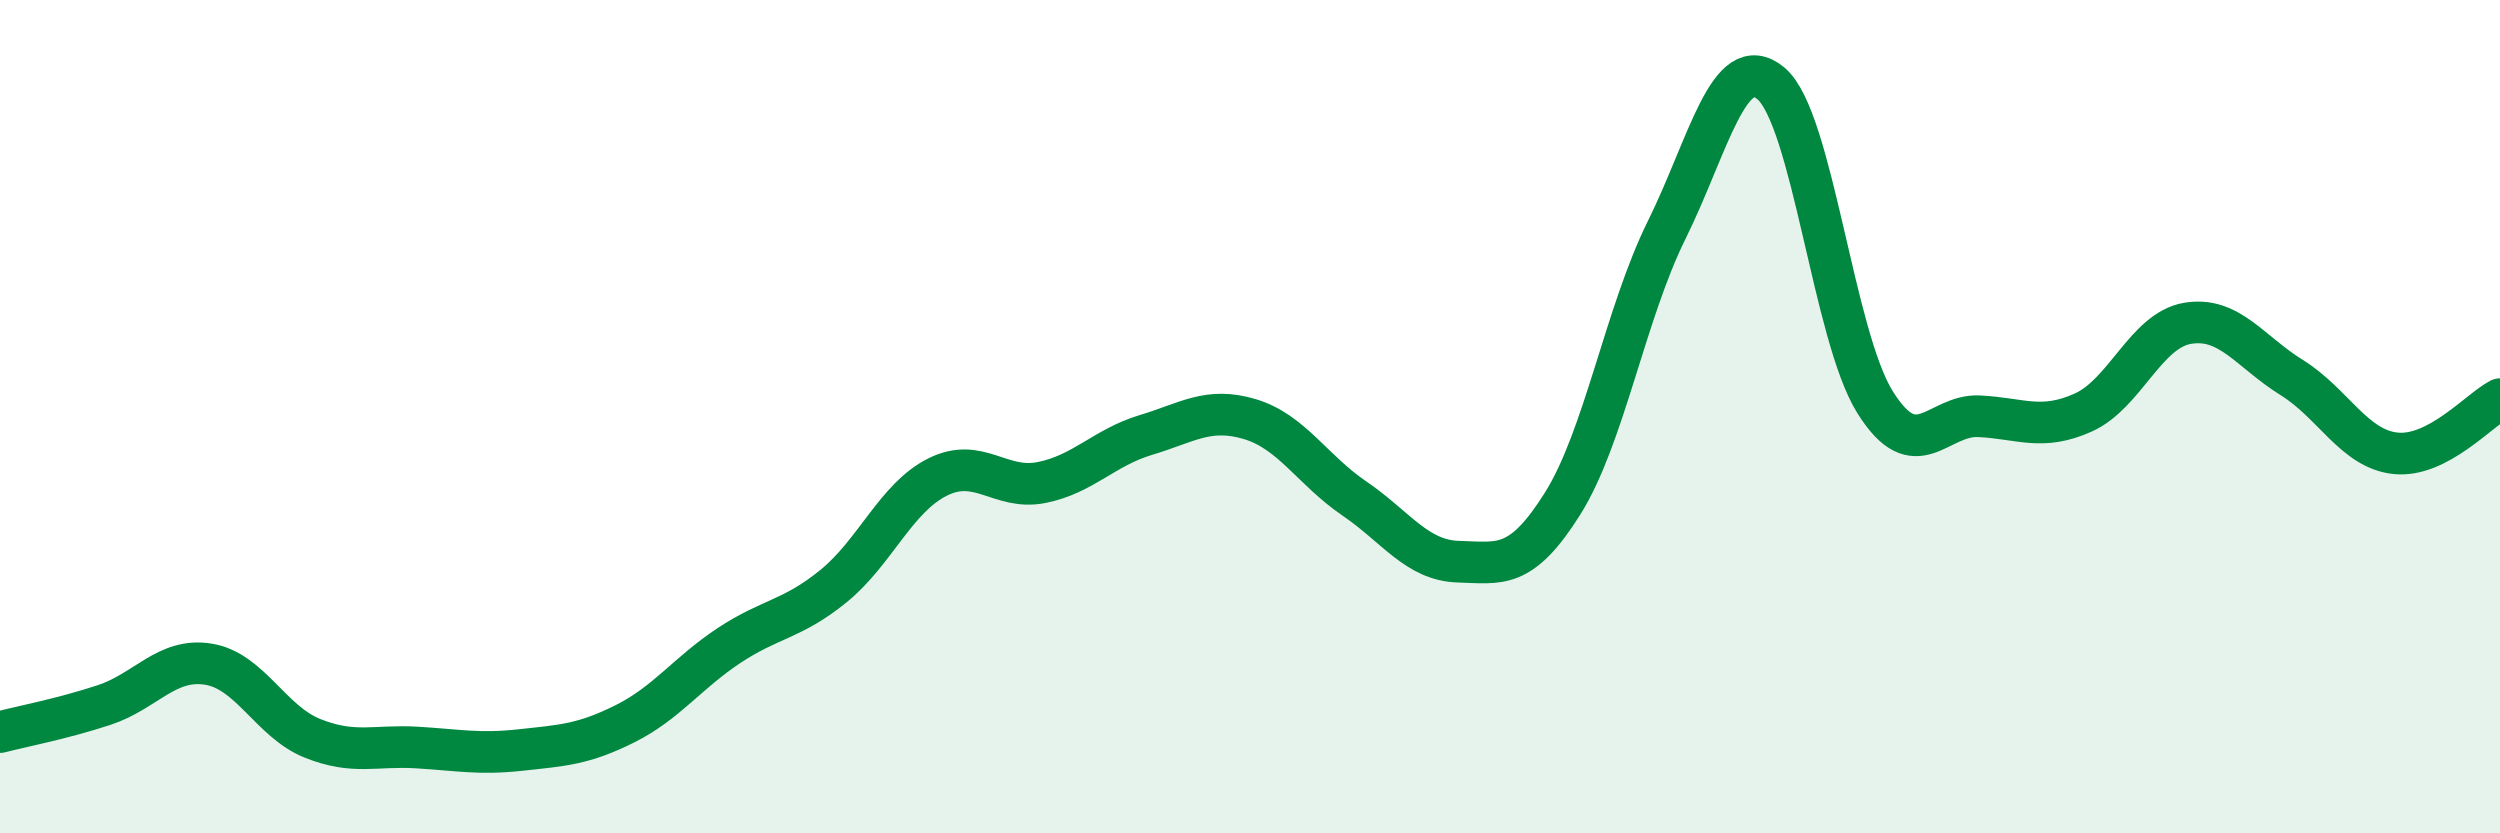
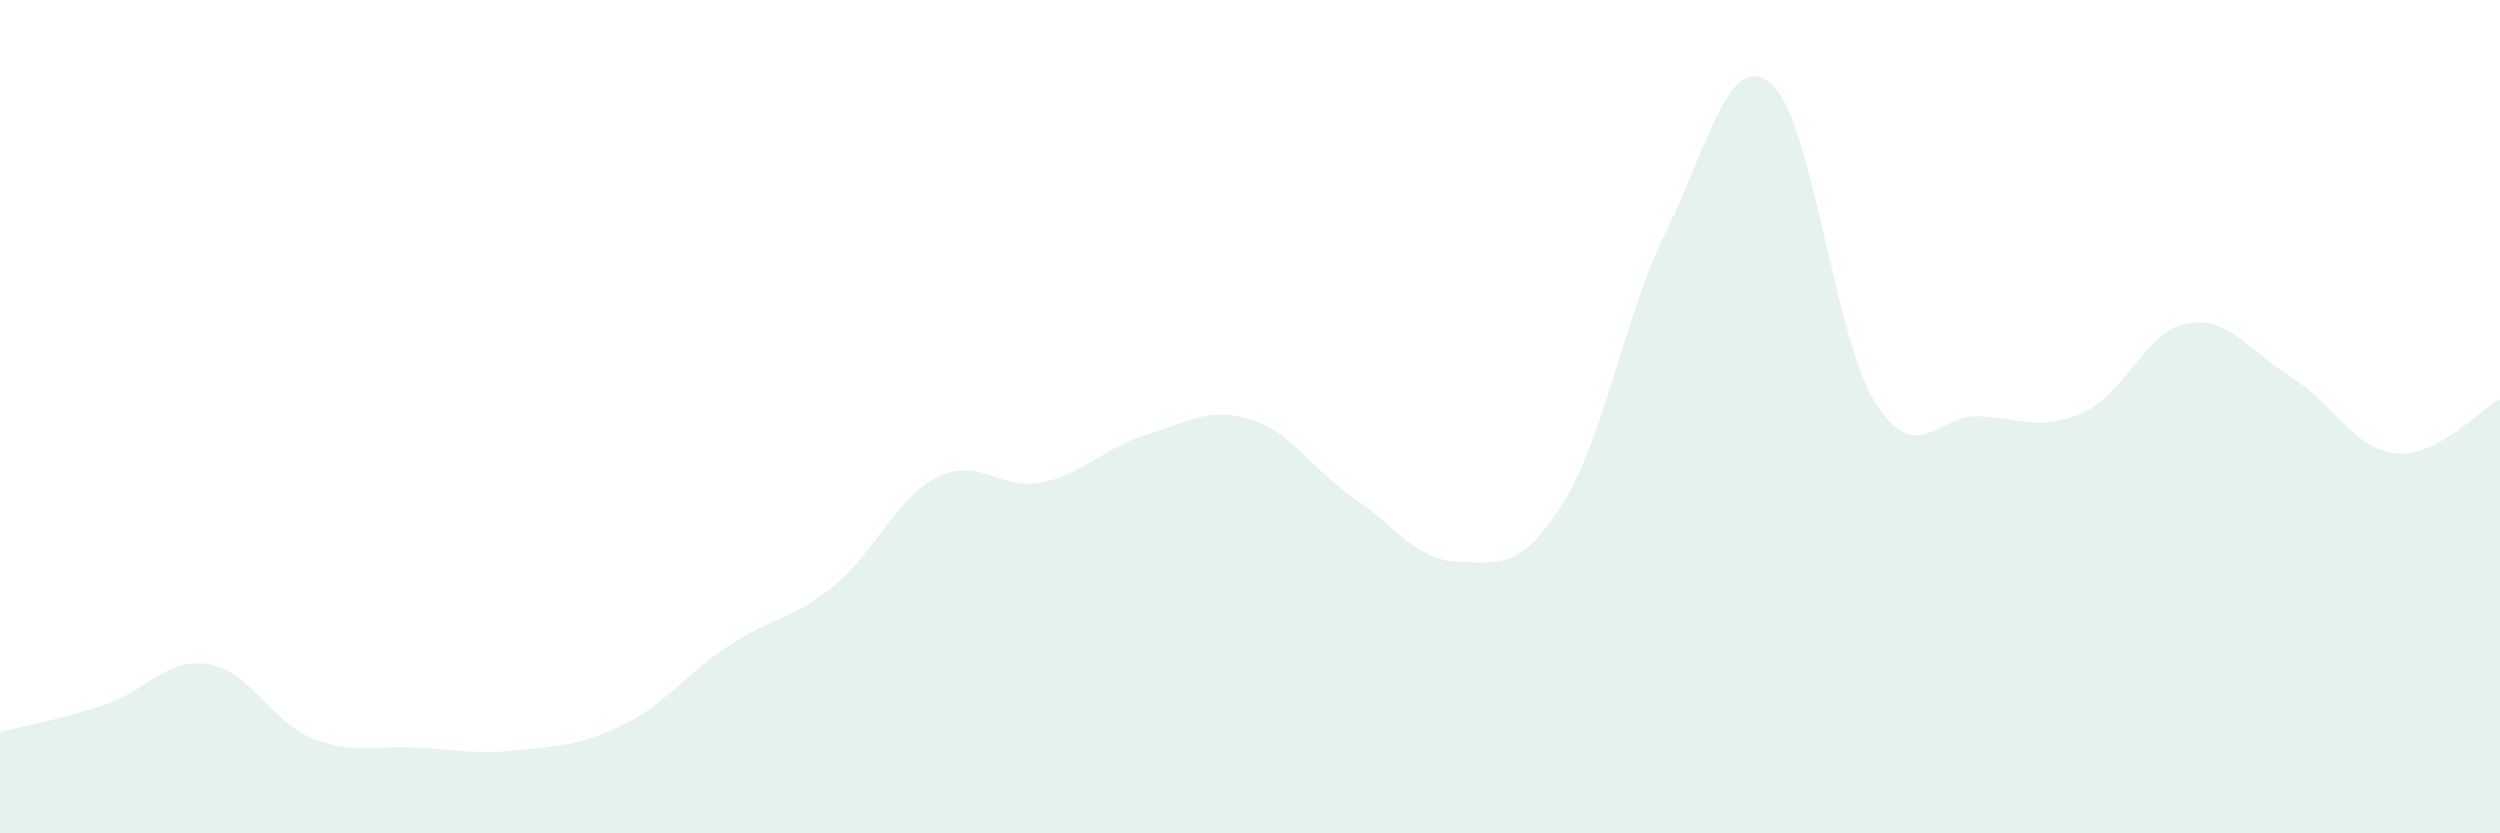
<svg xmlns="http://www.w3.org/2000/svg" width="60" height="20" viewBox="0 0 60 20">
  <path d="M 0,17.57 C 0.5,17.44 1.5,17.25 2.5,16.92 C 3.5,16.59 4,15.78 5,15.94 C 6,16.1 6.5,17.32 7.5,17.72 C 8.5,18.12 9,17.88 10,17.94 C 11,18 11.5,18.11 12.5,18 C 13.5,17.89 14,17.87 15,17.37 C 16,16.87 16.5,16.15 17.5,15.49 C 18.5,14.83 19,14.88 20,14.07 C 21,13.26 21.5,11.95 22.5,11.45 C 23.5,10.95 24,11.78 25,11.58 C 26,11.38 26.5,10.74 27.5,10.44 C 28.5,10.14 29,9.76 30,10.06 C 31,10.36 31.5,11.28 32.5,11.96 C 33.5,12.64 34,13.45 35,13.48 C 36,13.51 36.5,13.68 37.5,12.09 C 38.5,10.5 39,7.54 40,5.52 C 41,3.5 41.5,1.17 42.5,2 C 43.5,2.83 44,8.05 45,9.65 C 46,11.25 46.5,9.94 47.5,9.99 C 48.5,10.04 49,10.35 50,9.9 C 51,9.45 51.5,7.93 52.5,7.76 C 53.5,7.59 54,8.44 55,9.06 C 56,9.68 56.5,10.78 57.5,10.88 C 58.5,10.98 59.5,9.84 60,9.58L60 20L0 20Z" fill="#008740" opacity="0.1" stroke-linecap="round" stroke-linejoin="round" />
-   <path d="M 0,17.57 C 0.5,17.44 1.5,17.25 2.5,16.92 C 3.5,16.59 4,15.78 5,15.94 C 6,16.1 6.5,17.32 7.5,17.72 C 8.5,18.12 9,17.88 10,17.94 C 11,18 11.5,18.11 12.5,18 C 13.5,17.89 14,17.87 15,17.37 C 16,16.87 16.5,16.15 17.5,15.49 C 18.5,14.83 19,14.88 20,14.07 C 21,13.26 21.5,11.95 22.5,11.45 C 23.5,10.95 24,11.78 25,11.58 C 26,11.38 26.5,10.74 27.5,10.44 C 28.5,10.14 29,9.76 30,10.06 C 31,10.36 31.5,11.28 32.5,11.96 C 33.5,12.64 34,13.45 35,13.48 C 36,13.51 36.5,13.68 37.5,12.09 C 38.5,10.5 39,7.54 40,5.52 C 41,3.5 41.5,1.17 42.5,2 C 43.5,2.83 44,8.05 45,9.65 C 46,11.25 46.5,9.94 47.5,9.99 C 48.5,10.04 49,10.35 50,9.9 C 51,9.45 51.5,7.93 52.5,7.76 C 53.5,7.59 54,8.44 55,9.06 C 56,9.68 56.5,10.78 57.5,10.88 C 58.5,10.98 59.5,9.84 60,9.58" stroke="#008740" stroke-width="1" fill="none" stroke-linecap="round" stroke-linejoin="round" />
</svg>